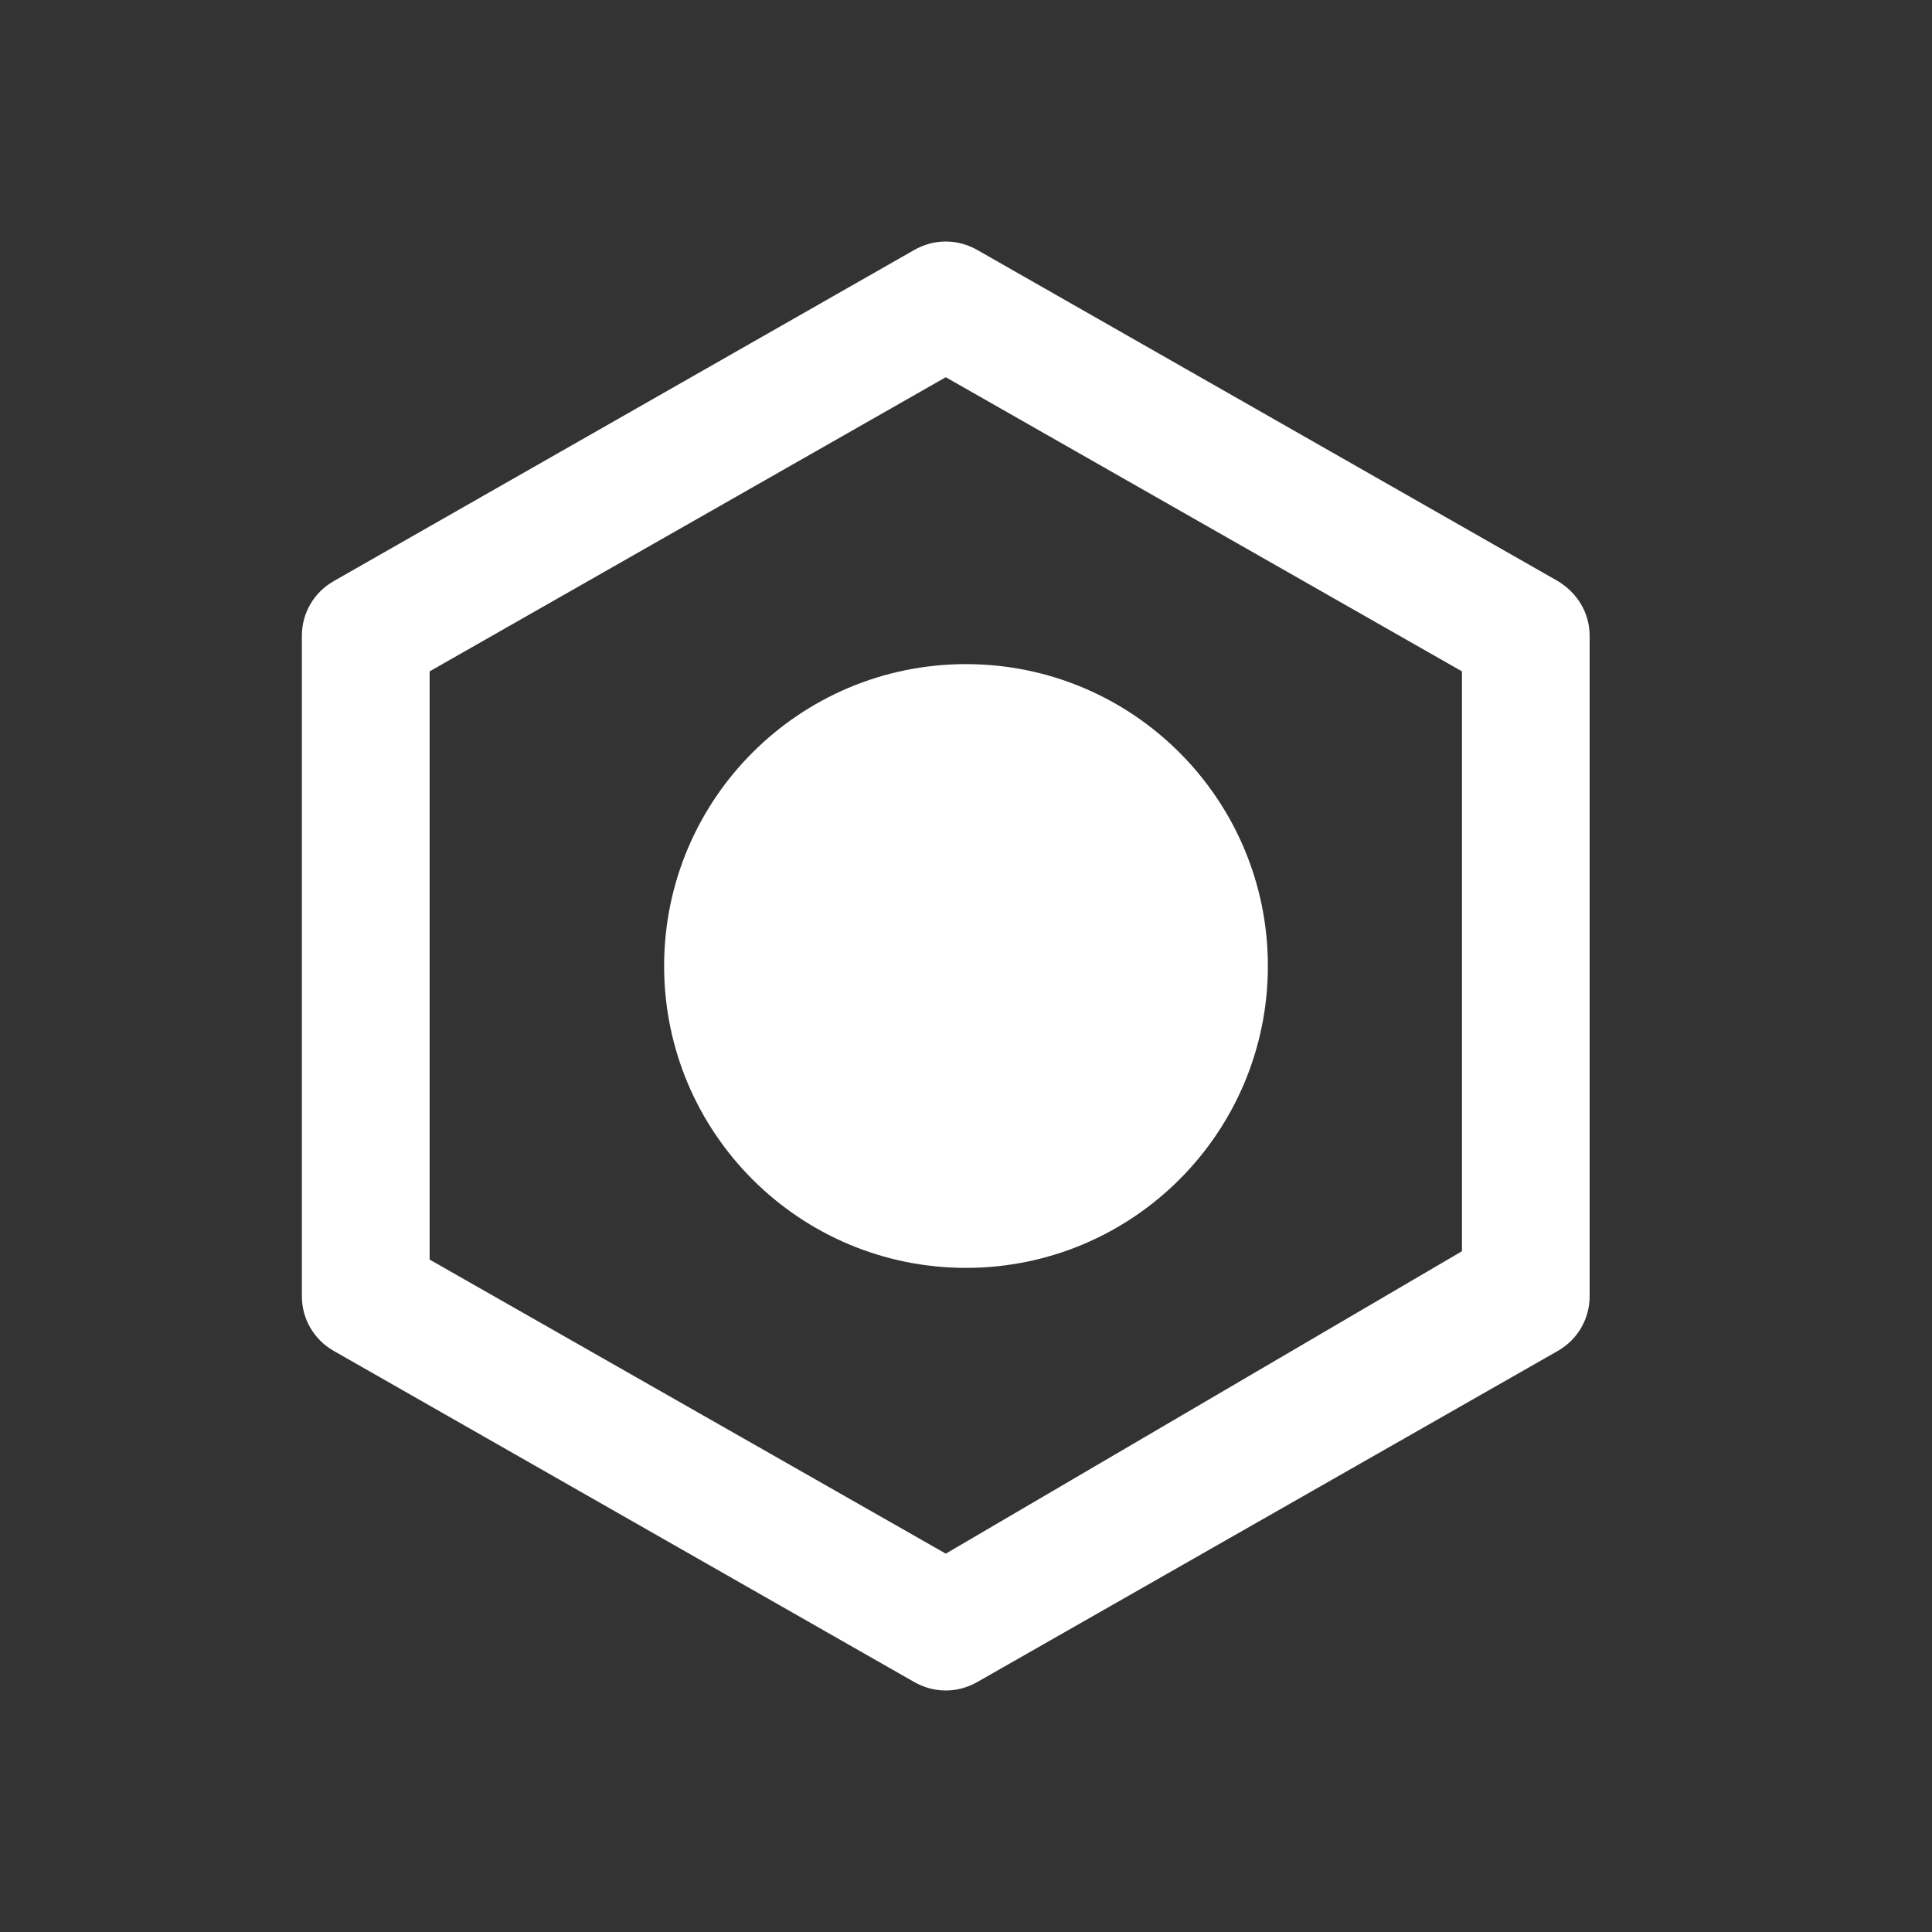
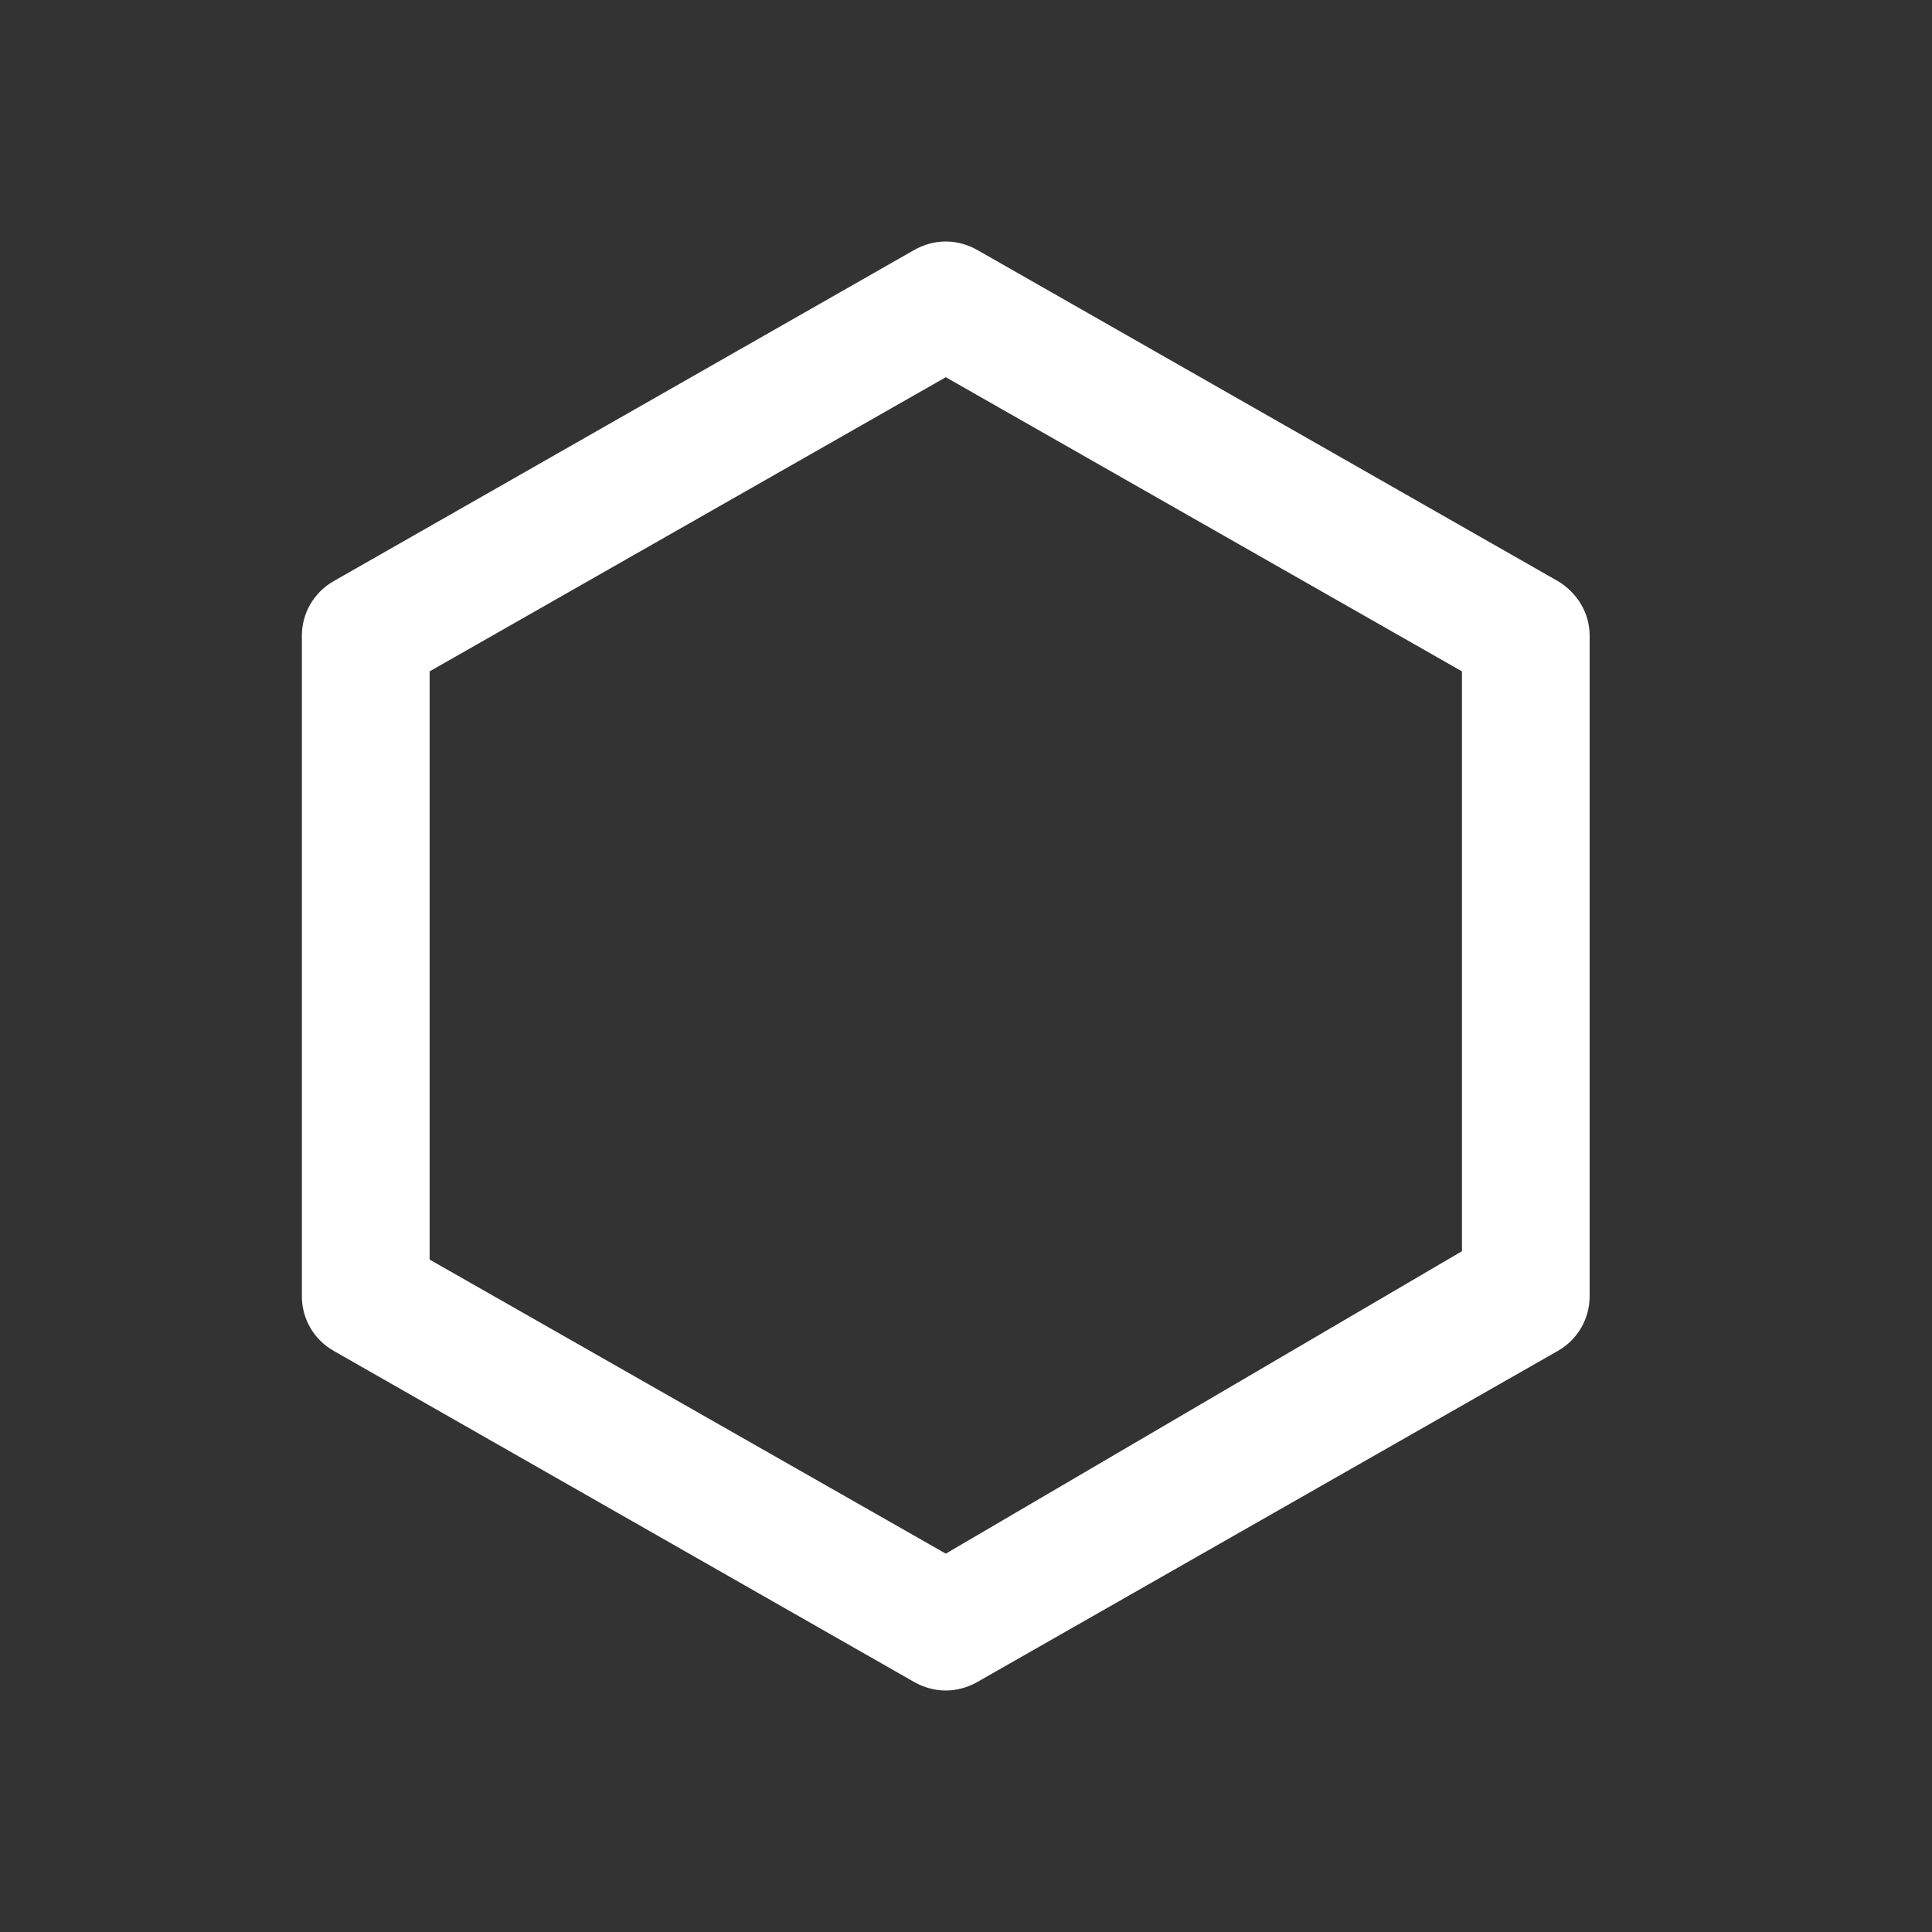
<svg xmlns="http://www.w3.org/2000/svg" width="24" height="24" viewBox="0 0 24 24" fill="none">
  <rect x="0" y="0" width="24" height="24" fill="#333333" stroke="none" />
  <path fill-rule="evenodd" clip-rule="evenodd" d="M19.351 7.218L12.145 3.108C11.894 2.964 11.603 2.964 11.352 3.108L4.147 7.218C3.895 7.361 3.75 7.622 3.75 7.896V16.104C3.75 16.378 3.895 16.639 4.147 16.782L11.352 20.892C11.603 21.036 11.894 21.036 12.145 20.892L19.351 16.782C19.602 16.639 19.747 16.378 19.747 16.104V7.896C19.747 7.609 19.589 7.361 19.351 7.218ZM18.161 15.543L11.749 19.3L5.337 15.647V8.34L11.749 4.686L18.161 8.34V15.543Z" fill="white" />
-   <path d="M15.75 12C15.75 14.071 14.071 15.75 12 15.75C9.929 15.75 8.25 14.071 8.25 12C8.25 9.929 9.929 8.25 12 8.25C14.071 8.25 15.75 9.929 15.75 12Z" fill="white" />
</svg>